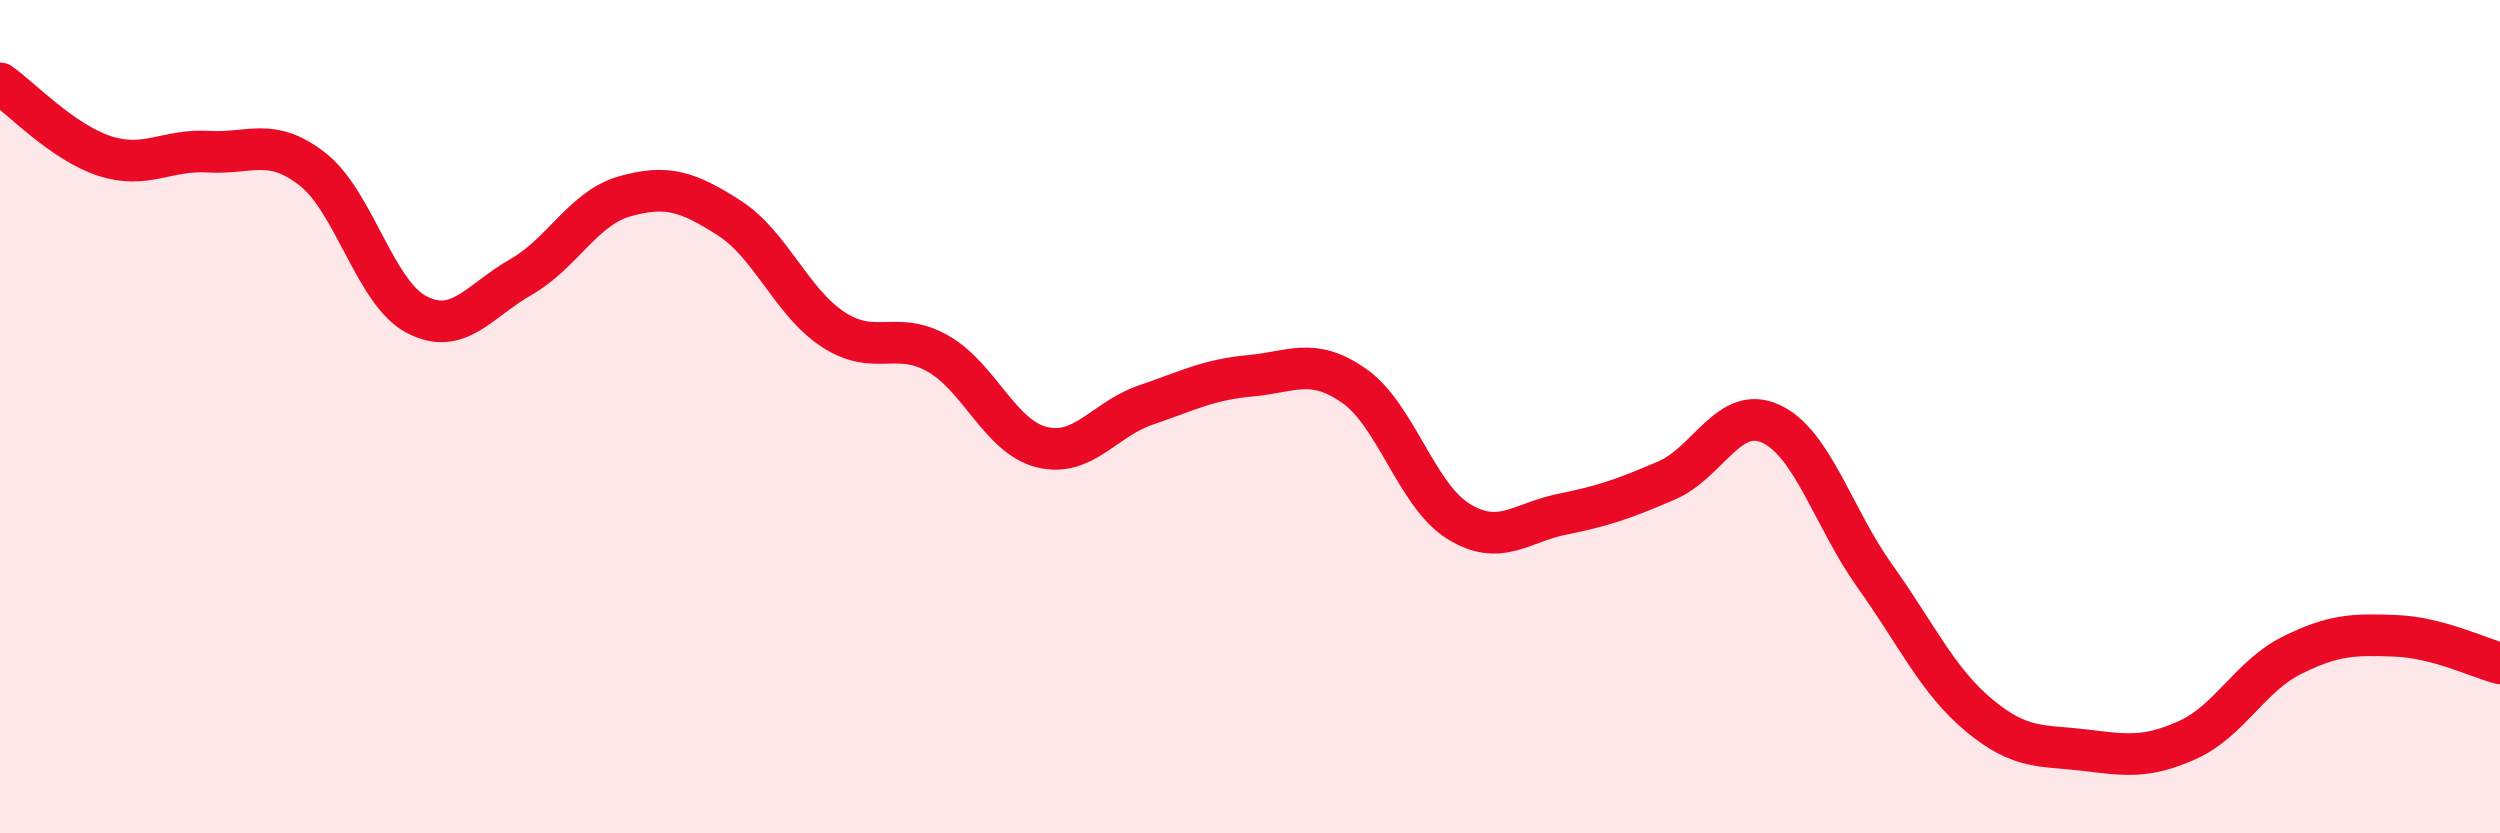
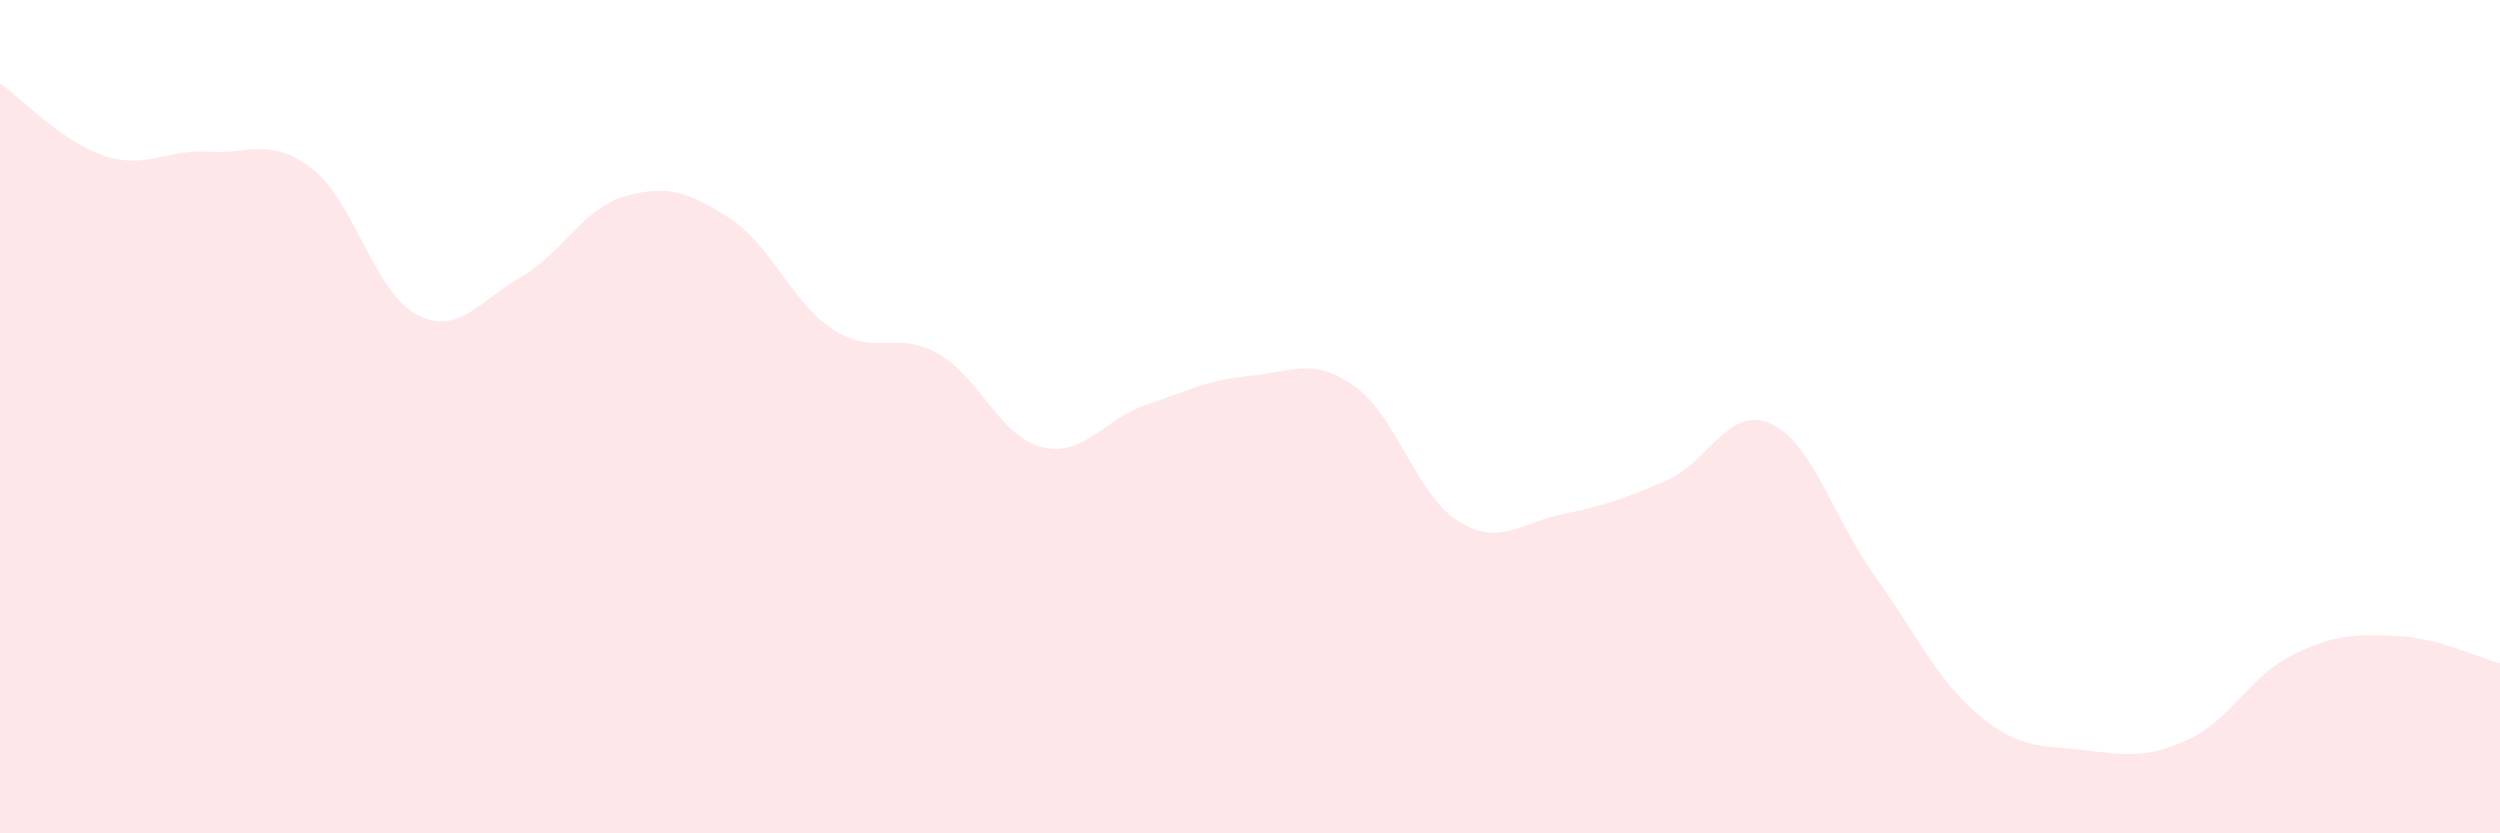
<svg xmlns="http://www.w3.org/2000/svg" width="60" height="20" viewBox="0 0 60 20">
  <path d="M 0,2 C 0.5,2.35 1.5,3.41 2.5,3.74 C 3.5,4.07 4,3.58 5,3.64 C 6,3.7 6.5,3.28 7.5,4.06 C 8.5,4.84 9,7.03 10,7.55 C 11,8.07 11.5,7.22 12.5,6.65 C 13.5,6.08 14,4.99 15,4.71 C 16,4.43 16.5,4.59 17.5,5.23 C 18.5,5.87 19,7.26 20,7.91 C 21,8.56 21.5,7.92 22.5,8.48 C 23.5,9.04 24,10.48 25,10.73 C 26,10.98 26.5,10.06 27.5,9.72 C 28.5,9.38 29,9.11 30,9.02 C 31,8.93 31.5,8.56 32.5,9.26 C 33.5,9.96 34,11.89 35,12.51 C 36,13.13 36.5,12.54 37.5,12.34 C 38.5,12.14 39,11.96 40,11.53 C 41,11.1 41.5,9.71 42.5,10.17 C 43.5,10.63 44,12.43 45,13.83 C 46,15.23 46.5,16.34 47.5,17.17 C 48.5,18 49,17.88 50,18 C 51,18.12 51.5,18.21 52.5,17.76 C 53.5,17.31 54,16.23 55,15.73 C 56,15.23 56.5,15.22 57.5,15.26 C 58.5,15.3 59.5,15.79 60,15.92L60 20L0 20Z" fill="#EB0A25" opacity="0.1" stroke-linecap="round" stroke-linejoin="round" />
-   <path d="M 0,2 C 0.5,2.35 1.5,3.41 2.5,3.74 C 3.5,4.07 4,3.58 5,3.64 C 6,3.7 6.5,3.28 7.5,4.06 C 8.5,4.84 9,7.03 10,7.55 C 11,8.07 11.5,7.22 12.5,6.65 C 13.5,6.08 14,4.99 15,4.71 C 16,4.43 16.5,4.59 17.5,5.23 C 18.5,5.87 19,7.26 20,7.91 C 21,8.56 21.5,7.92 22.5,8.48 C 23.5,9.04 24,10.48 25,10.73 C 26,10.98 26.5,10.06 27.5,9.72 C 28.5,9.38 29,9.11 30,9.02 C 31,8.93 31.5,8.56 32.5,9.26 C 33.5,9.96 34,11.89 35,12.51 C 36,13.13 36.5,12.54 37.5,12.34 C 38.5,12.14 39,11.96 40,11.53 C 41,11.1 41.5,9.71 42.5,10.17 C 43.5,10.63 44,12.43 45,13.83 C 46,15.23 46.5,16.34 47.5,17.17 C 48.5,18 49,17.88 50,18 C 51,18.12 51.5,18.21 52.5,17.76 C 53.5,17.31 54,16.23 55,15.73 C 56,15.23 56.5,15.22 57.5,15.26 C 58.5,15.3 59.5,15.79 60,15.92" stroke="#EB0A25" stroke-width="1" fill="none" stroke-linecap="round" stroke-linejoin="round" />
</svg>